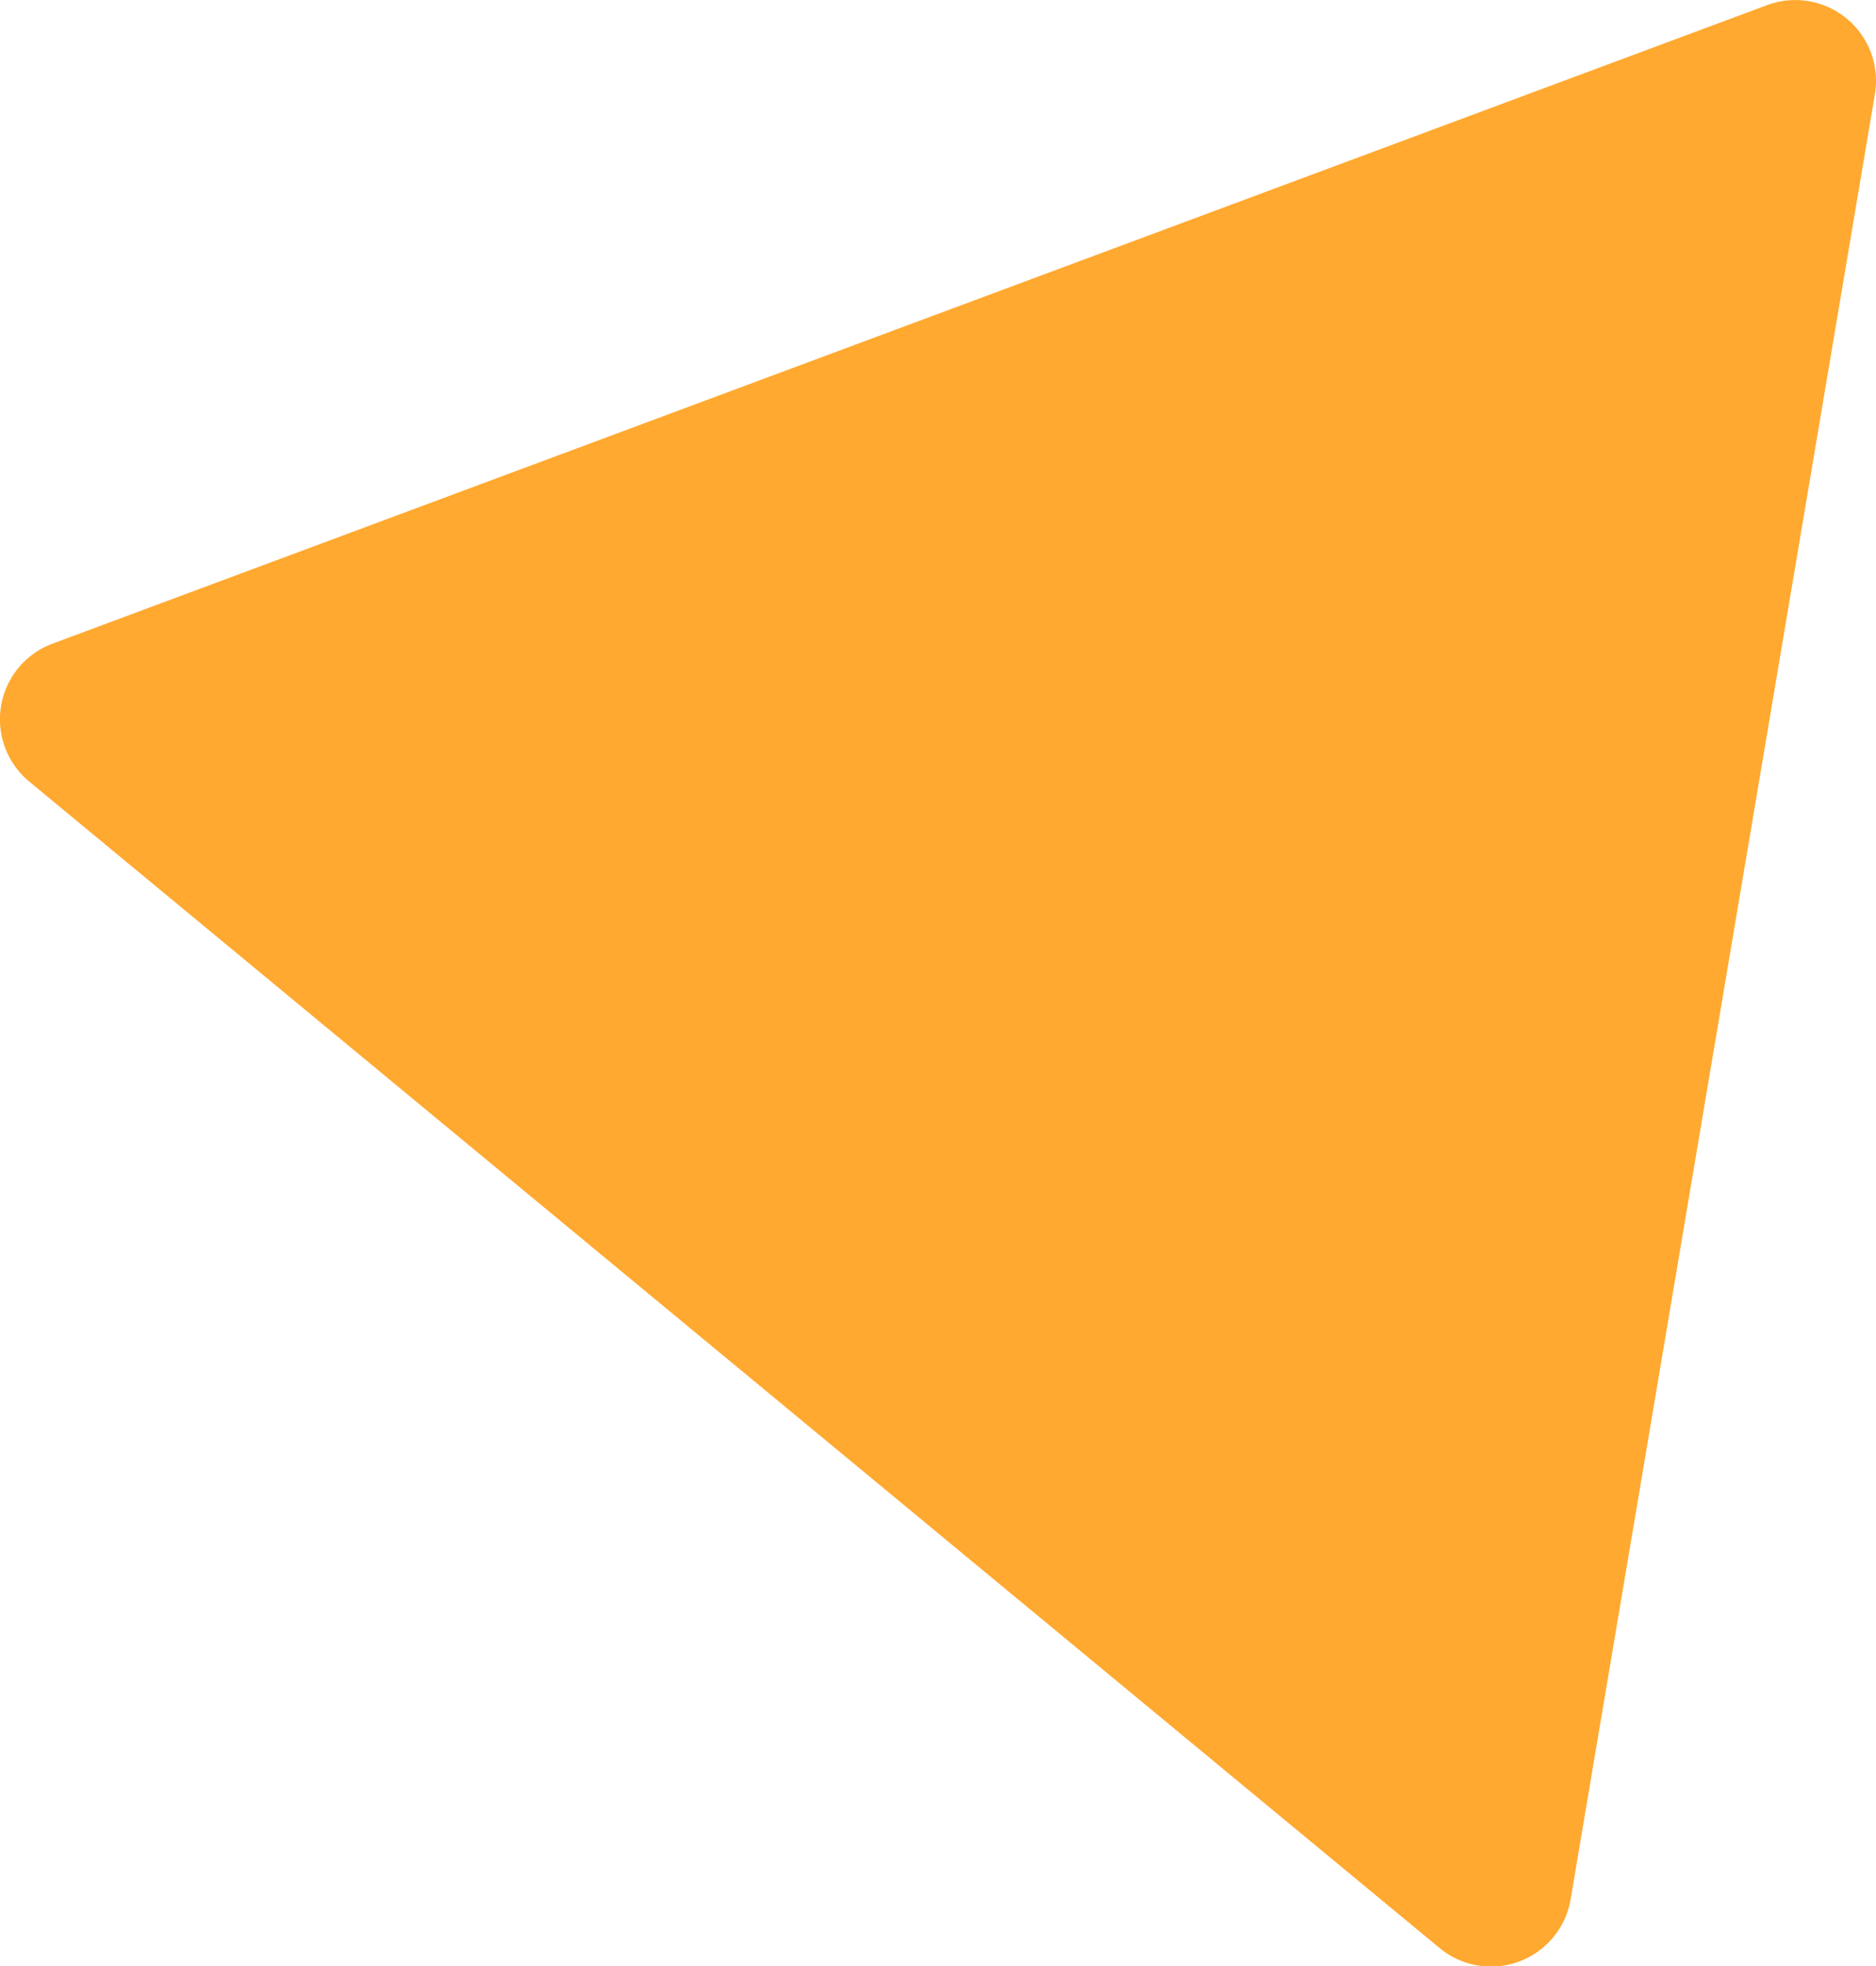
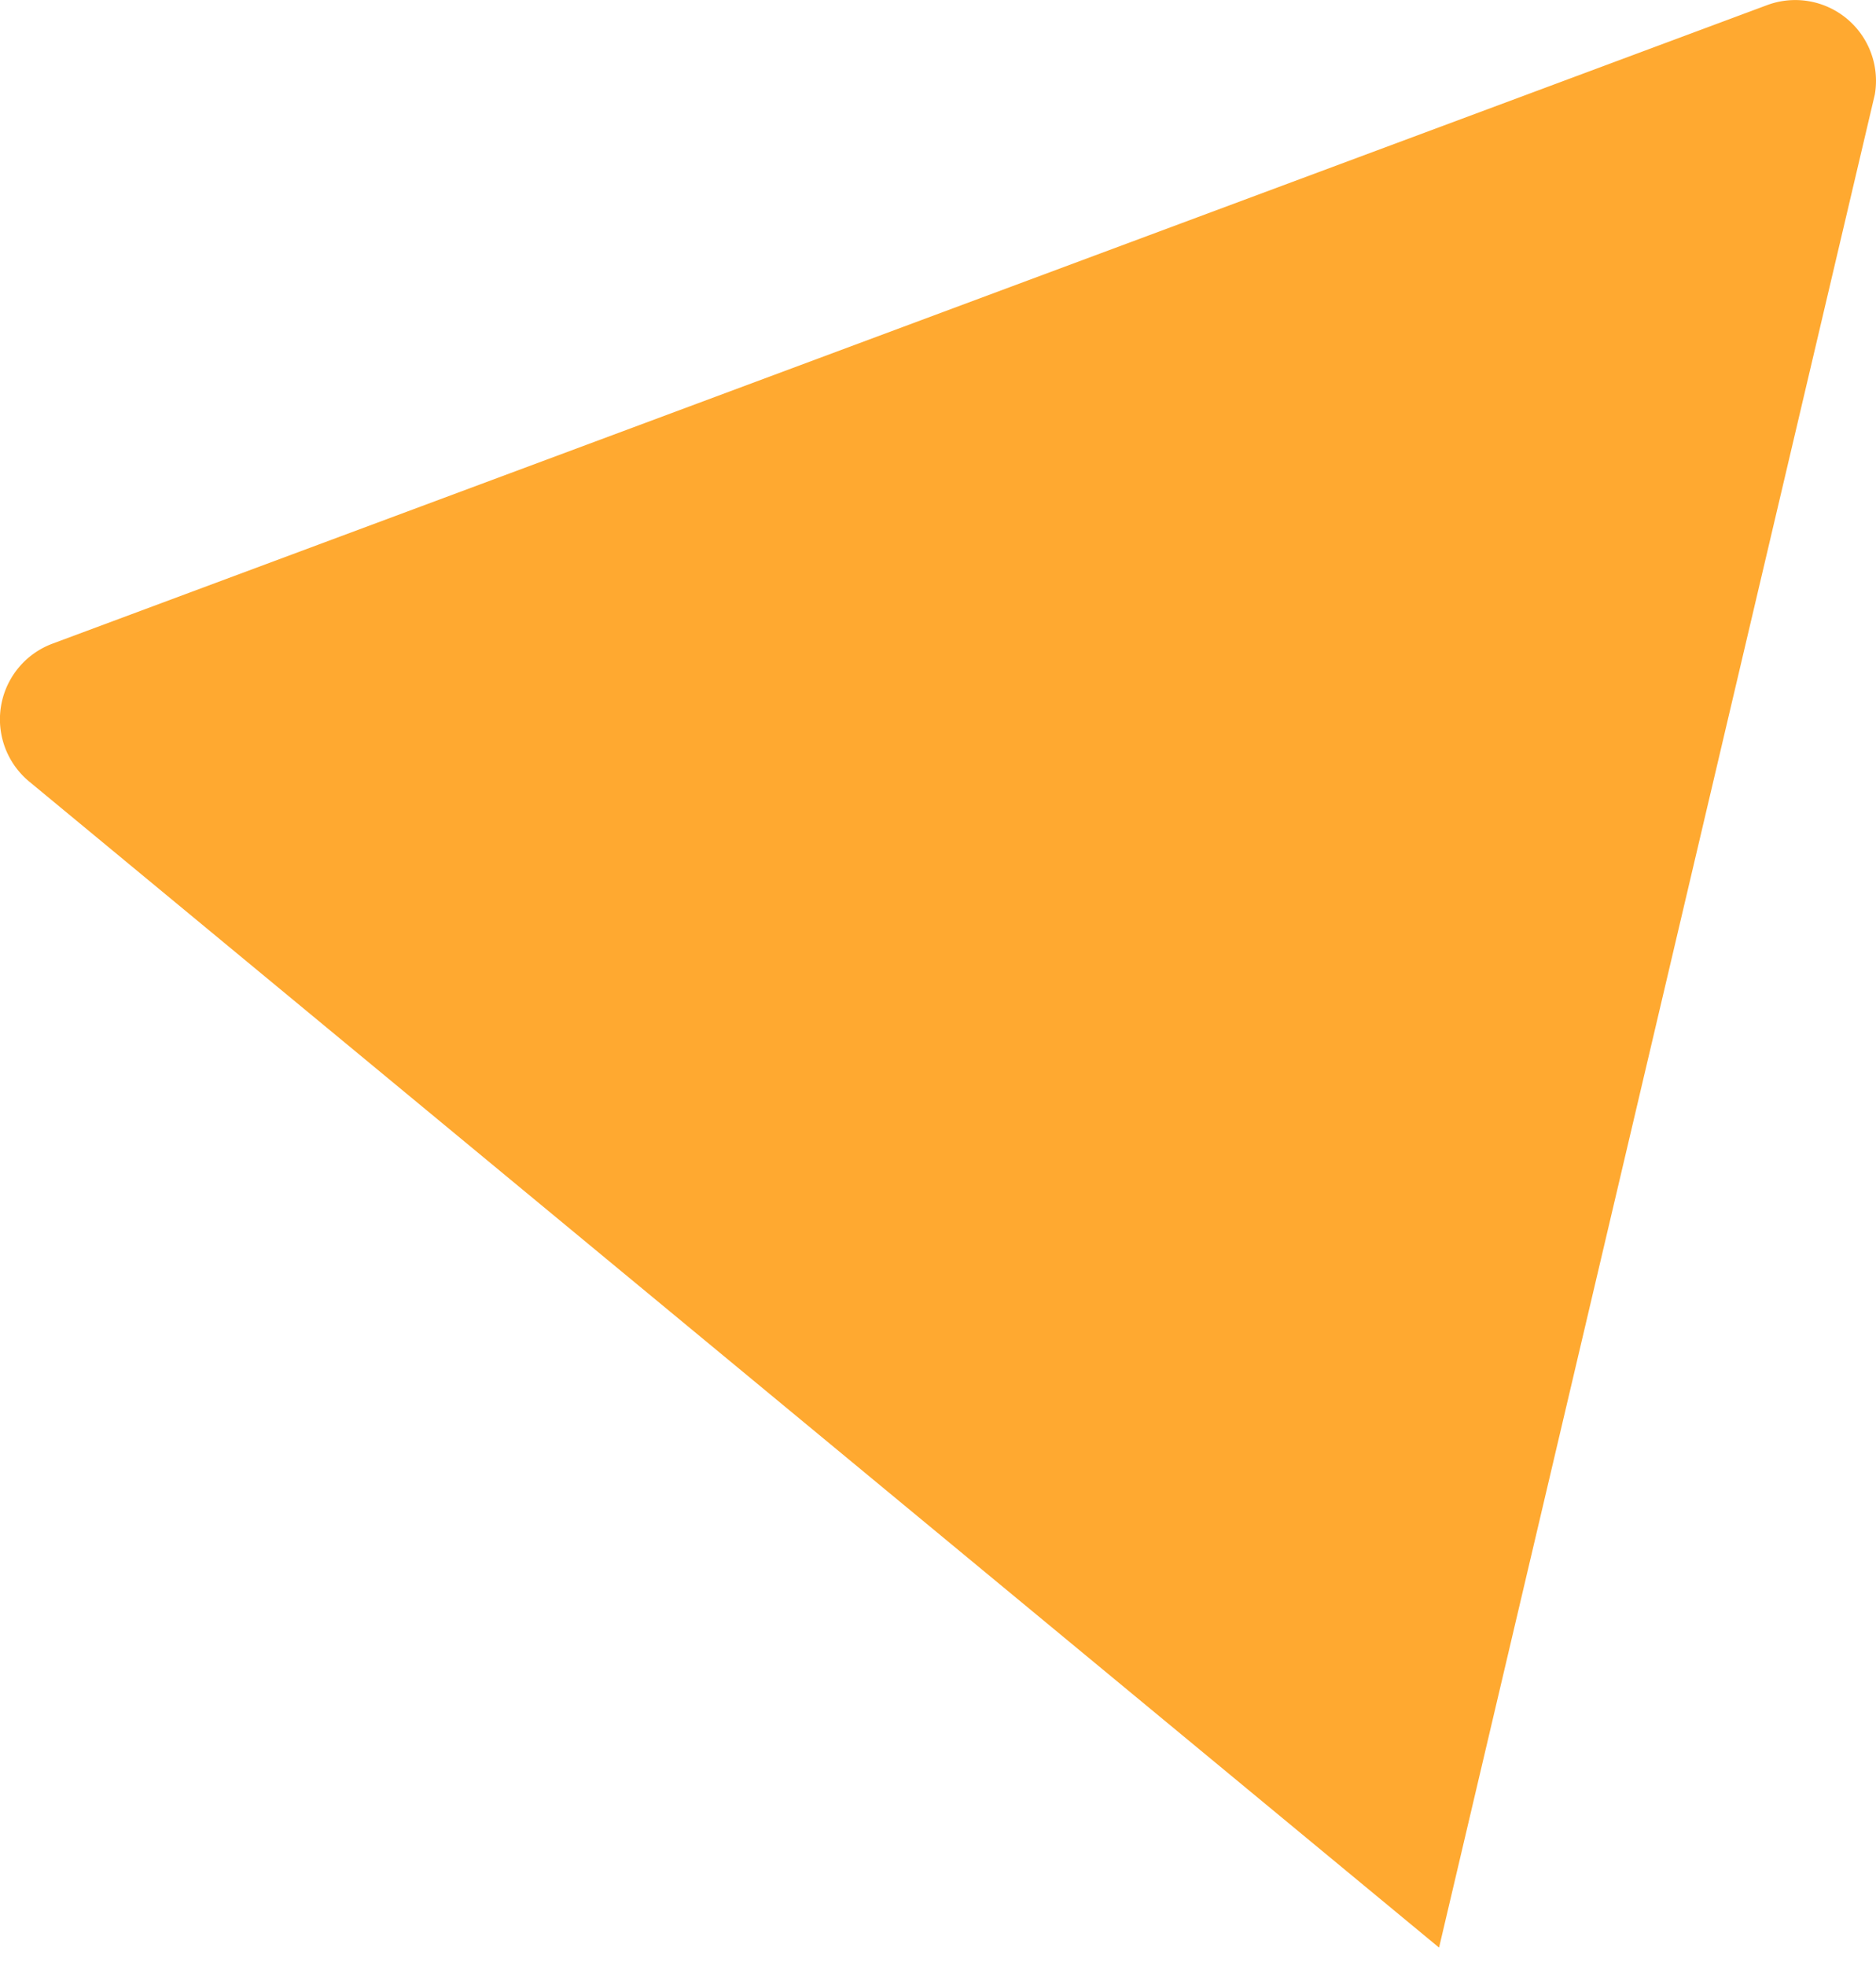
<svg xmlns="http://www.w3.org/2000/svg" id="Слой_1" data-name="Слой 1" viewBox="0 0 255.59 267.79">
  <title>tri</title>
-   <path d="M4,106.46,196.06,265.25A11,11,0,0,0,214,258.59L255.43,12.87A11,11,0,0,0,240.72.71L7.18,87.65A11,11,0,0,0,4,106.46Z" fill="#ffa930" />
+   <path d="M4,106.46,196.06,265.25L255.43,12.87A11,11,0,0,0,240.72.71L7.18,87.65A11,11,0,0,0,4,106.46Z" fill="#ffa930" />
</svg>